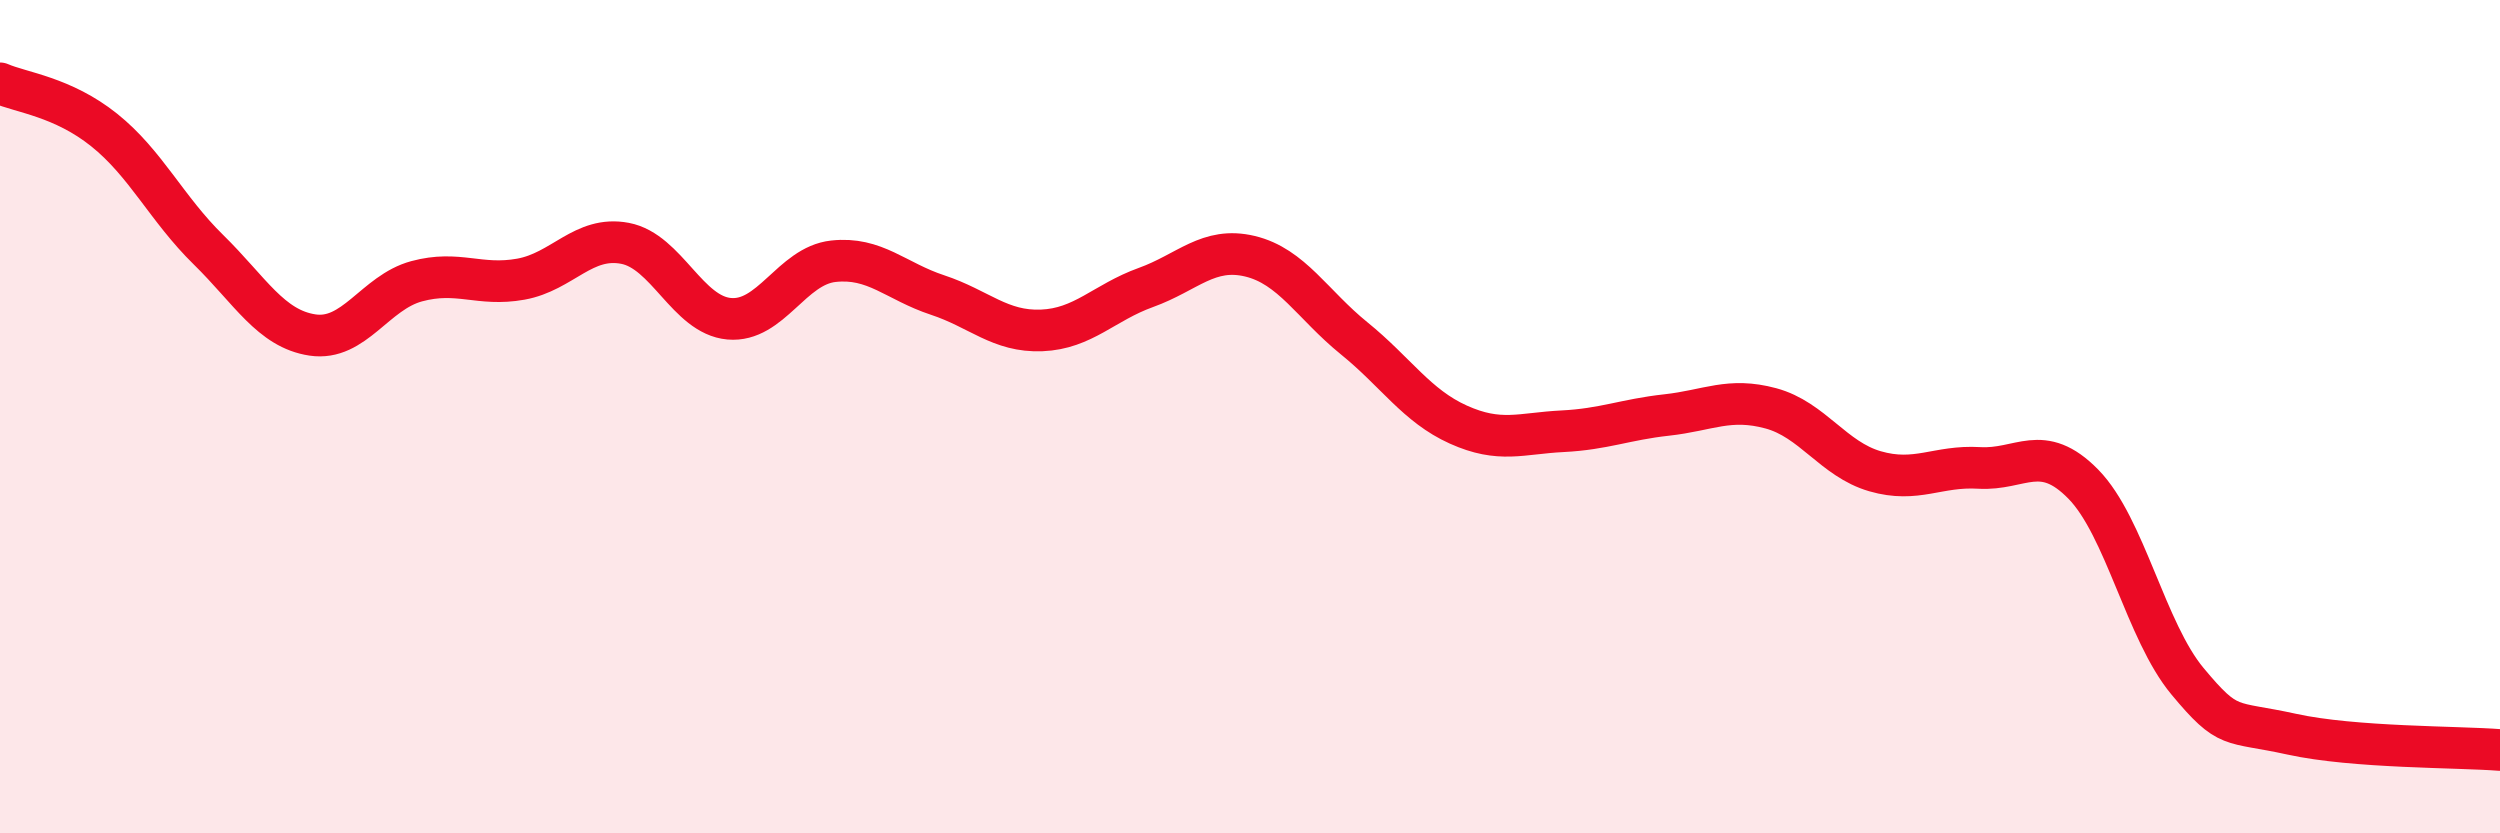
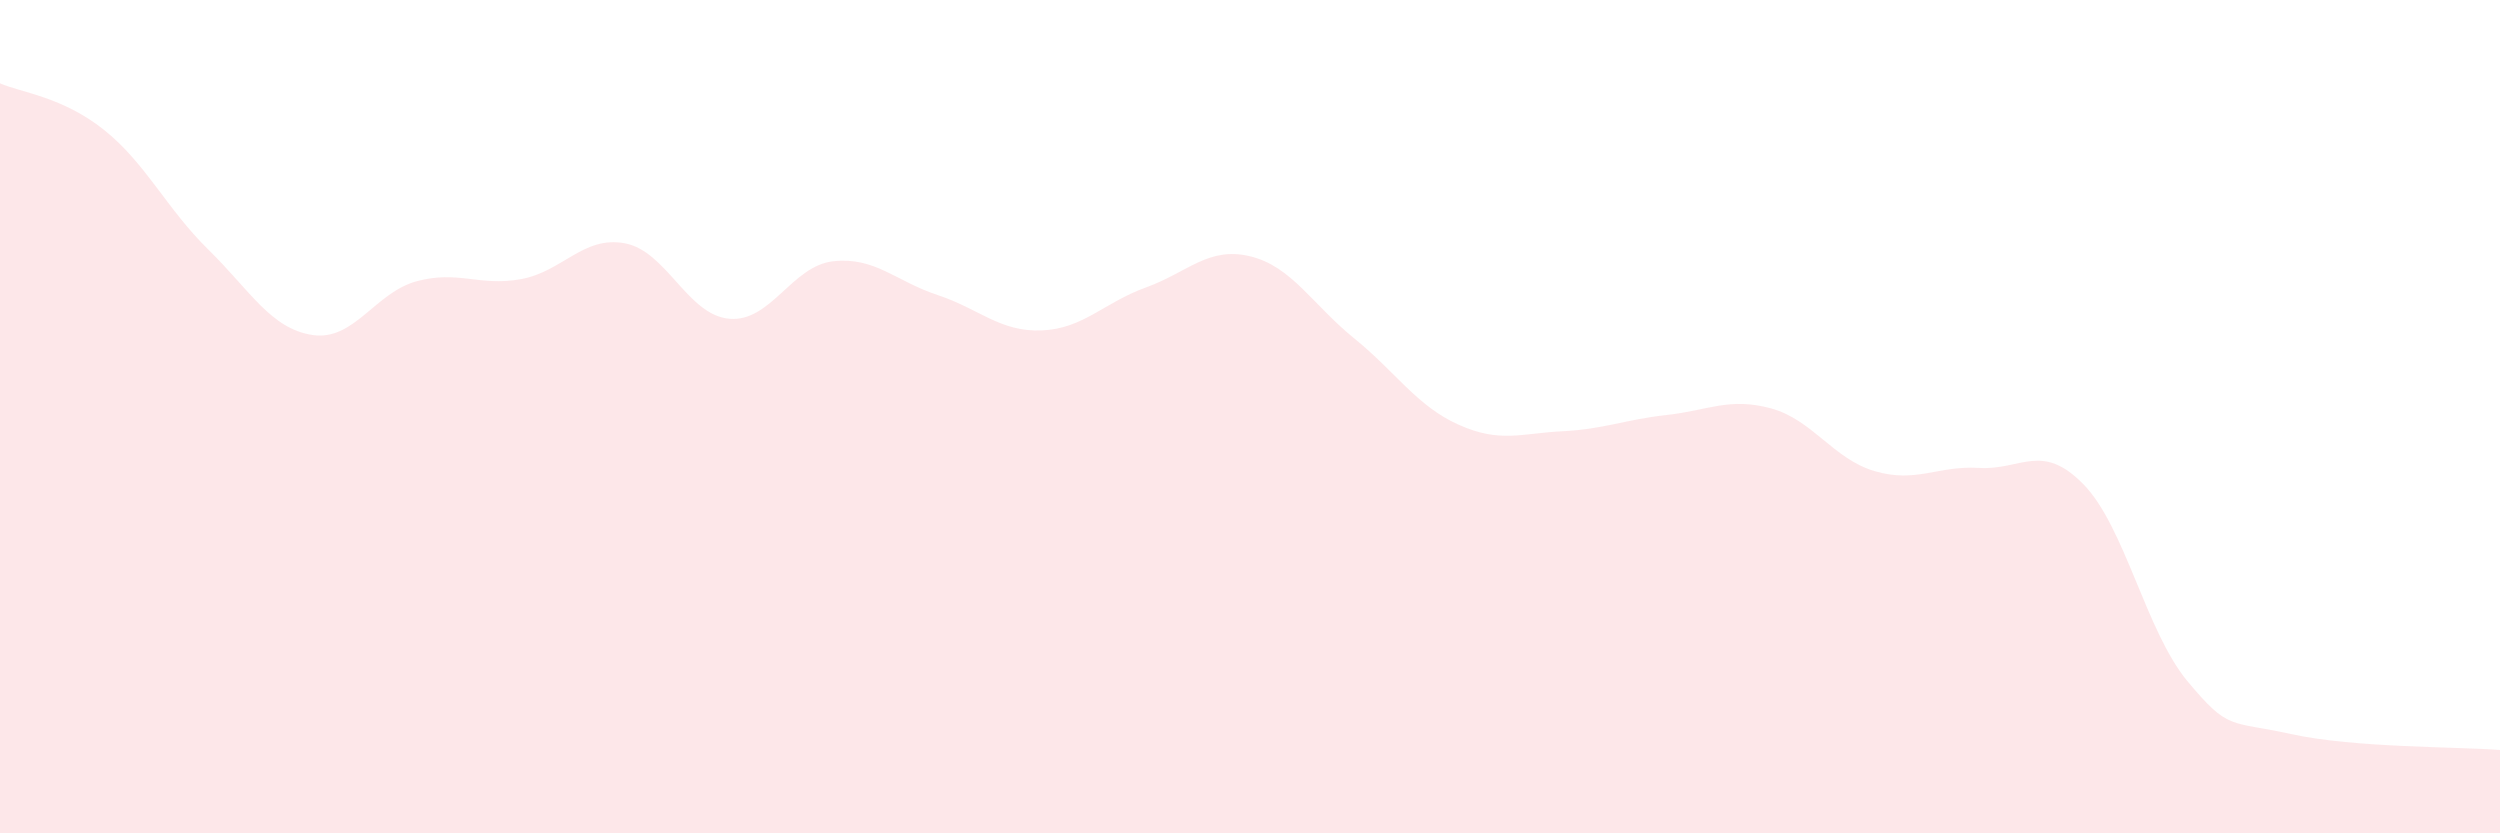
<svg xmlns="http://www.w3.org/2000/svg" width="60" height="20" viewBox="0 0 60 20">
  <path d="M 0,2 C 0.5,2.22 1.5,2.32 2.5,3.12 C 3.5,3.92 4,5.01 5,5.99 C 6,6.97 6.5,7.89 7.5,8.04 C 8.5,8.19 9,7.02 10,6.75 C 11,6.48 11.5,6.88 12.5,6.7 C 13.5,6.52 14,5.65 15,5.84 C 16,6.03 16.5,7.56 17.5,7.65 C 18.5,7.74 19,6.38 20,6.27 C 21,6.16 21.5,6.75 22.5,7.08 C 23.5,7.41 24,7.97 25,7.93 C 26,7.89 26.5,7.26 27.5,6.9 C 28.5,6.54 29,5.91 30,6.15 C 31,6.39 31.5,7.31 32.5,8.12 C 33.5,8.93 34,9.74 35,10.19 C 36,10.64 36.5,10.4 37.5,10.35 C 38.5,10.3 39,10.07 40,9.96 C 41,9.85 41.5,9.53 42.5,9.8 C 43.5,10.07 44,11.02 45,11.31 C 46,11.6 46.5,11.17 47.5,11.23 C 48.5,11.29 49,10.6 50,11.62 C 51,12.64 51.5,15.15 52.5,16.35 C 53.5,17.55 53.5,17.29 55,17.62 C 56.5,17.95 59,17.92 60,18L60 20L0 20Z" fill="#EB0A25" opacity="0.1" stroke-linecap="round" stroke-linejoin="round" />
-   <path d="M 0,2 C 0.5,2.22 1.5,2.32 2.5,3.12 C 3.5,3.92 4,5.01 5,5.99 C 6,6.97 6.5,7.89 7.5,8.04 C 8.5,8.19 9,7.02 10,6.75 C 11,6.48 11.5,6.88 12.5,6.7 C 13.5,6.52 14,5.65 15,5.84 C 16,6.03 16.5,7.56 17.5,7.65 C 18.5,7.74 19,6.38 20,6.27 C 21,6.16 21.5,6.75 22.5,7.08 C 23.5,7.41 24,7.97 25,7.93 C 26,7.89 26.5,7.26 27.5,6.9 C 28.5,6.54 29,5.91 30,6.15 C 31,6.39 31.5,7.31 32.5,8.12 C 33.5,8.93 34,9.74 35,10.19 C 36,10.64 36.5,10.4 37.5,10.35 C 38.5,10.3 39,10.07 40,9.96 C 41,9.85 41.5,9.53 42.5,9.8 C 43.5,10.07 44,11.02 45,11.31 C 46,11.6 46.5,11.17 47.5,11.23 C 48.5,11.29 49,10.6 50,11.62 C 51,12.64 51.5,15.15 52.5,16.35 C 53.5,17.55 53.5,17.29 55,17.62 C 56.5,17.95 59,17.92 60,18" stroke="#EB0A25" stroke-width="1" fill="none" stroke-linecap="round" stroke-linejoin="round" />
</svg>